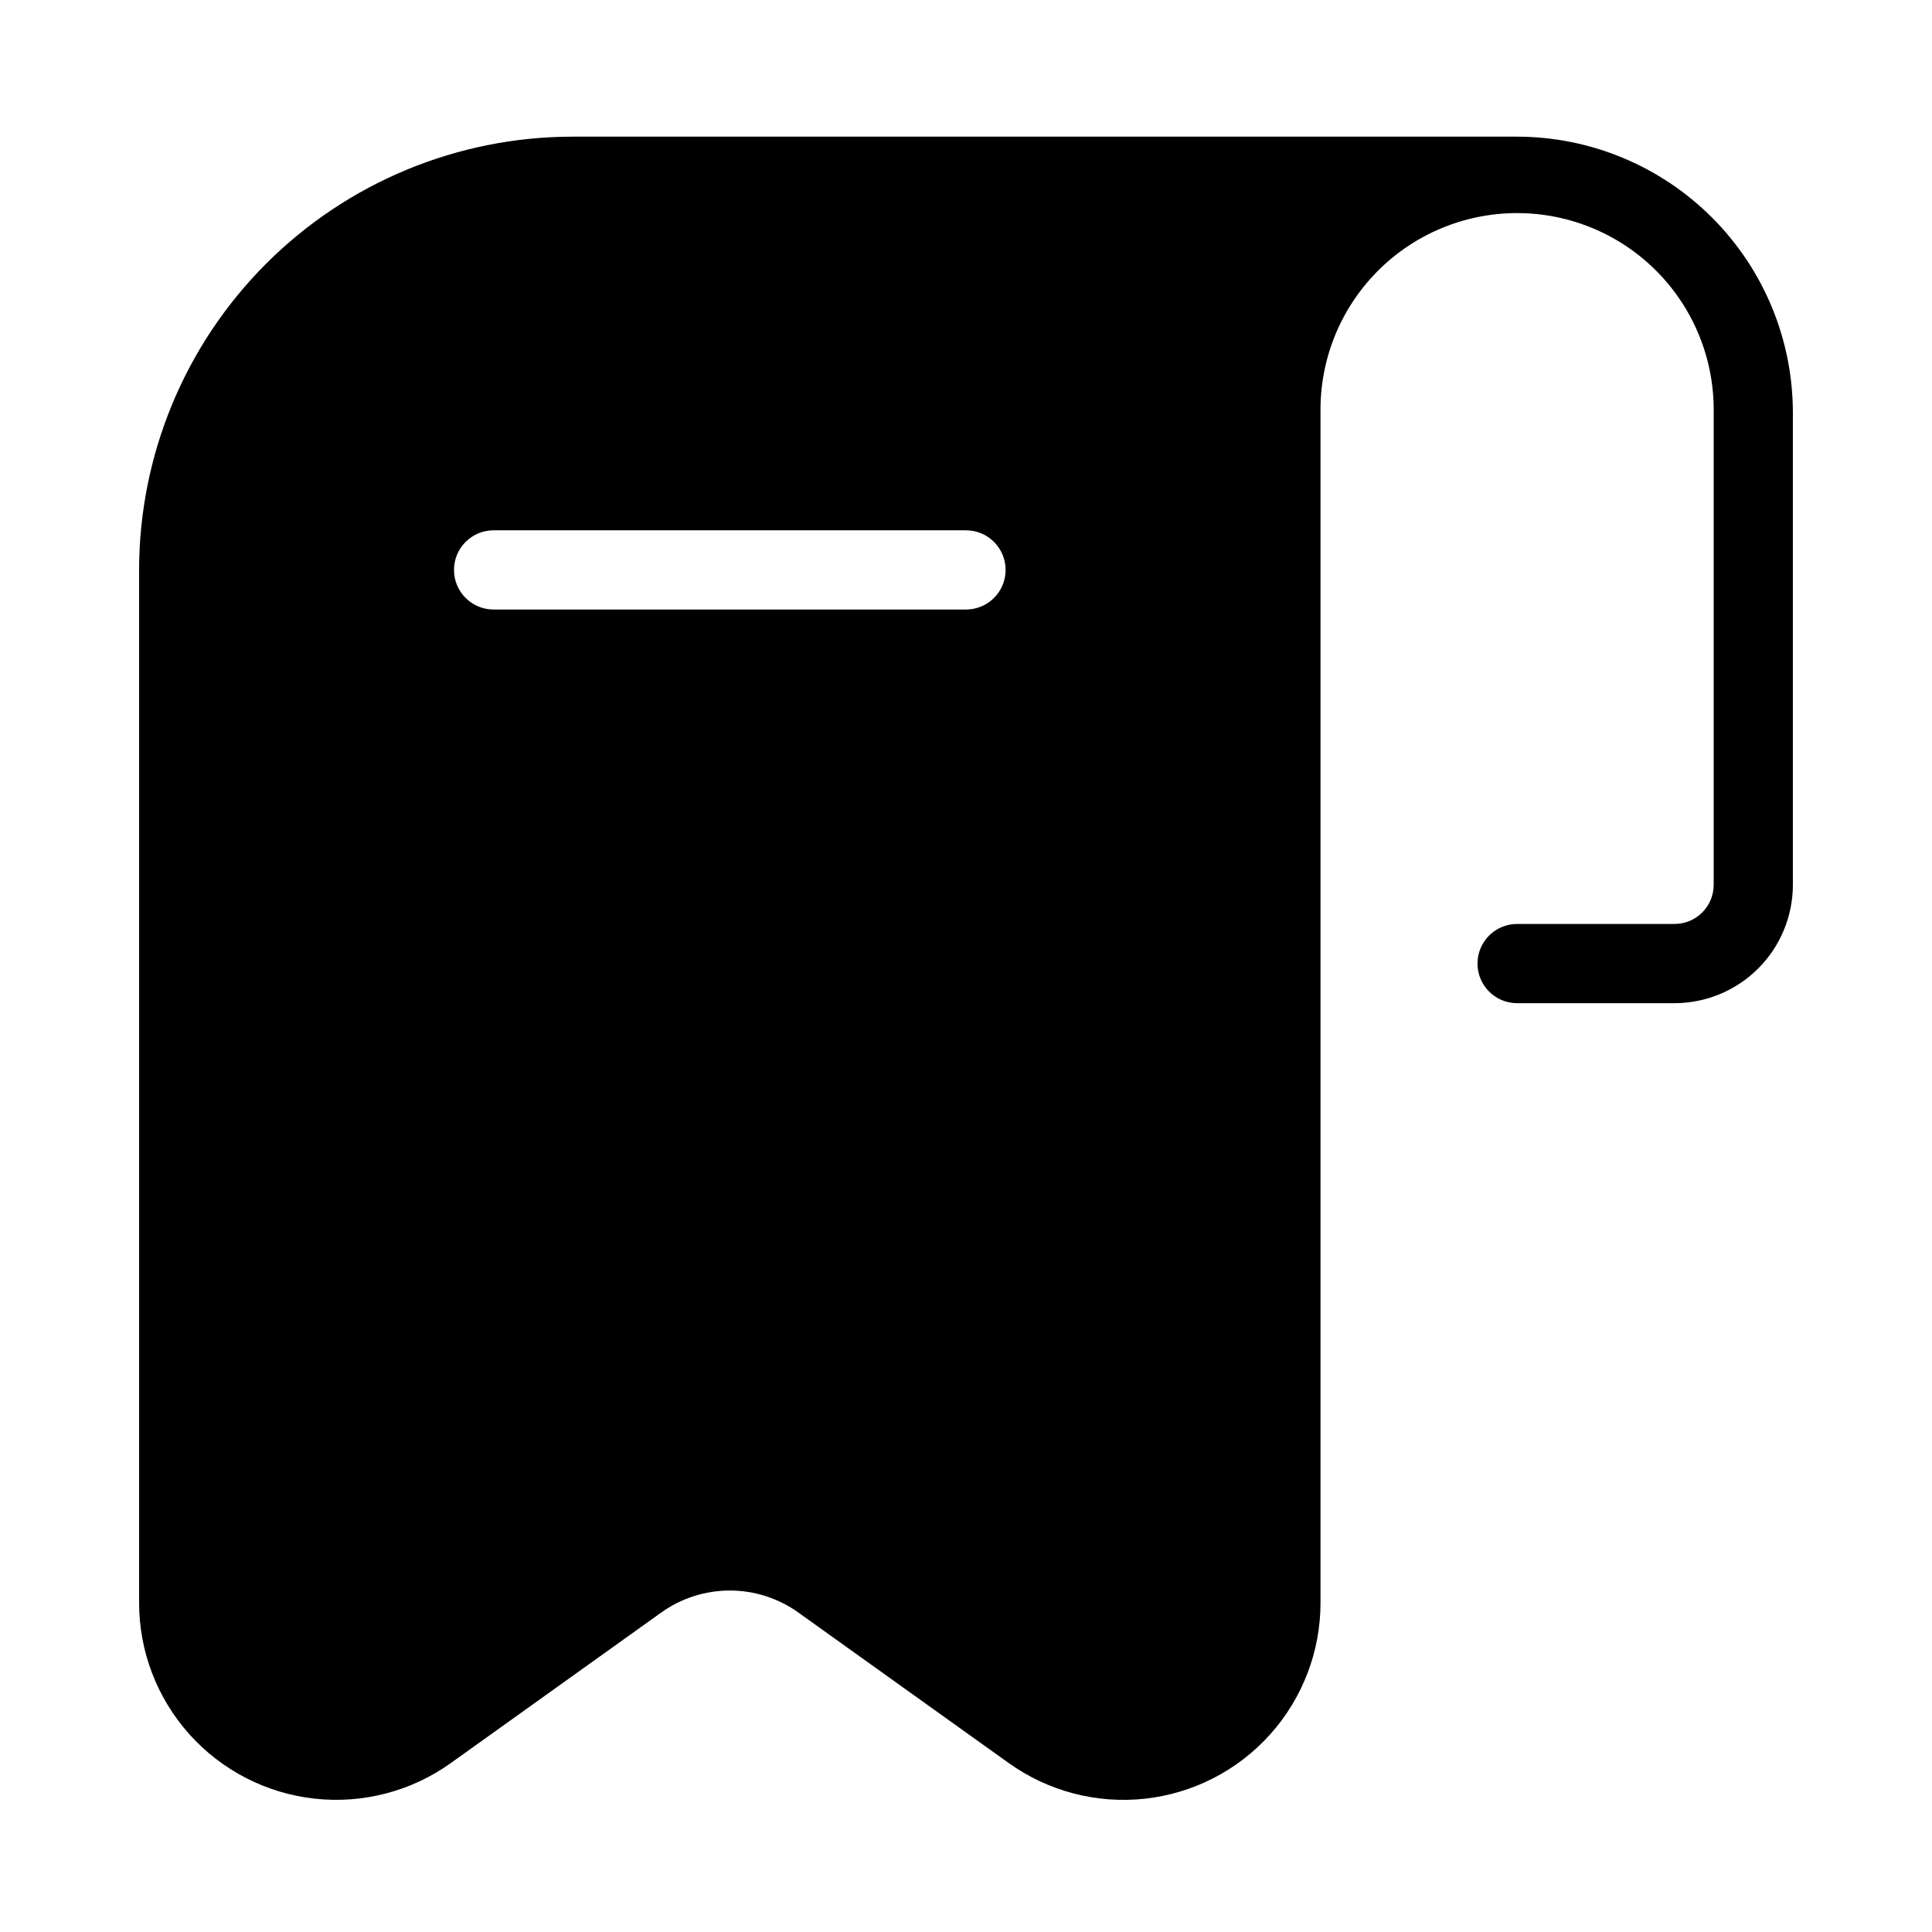
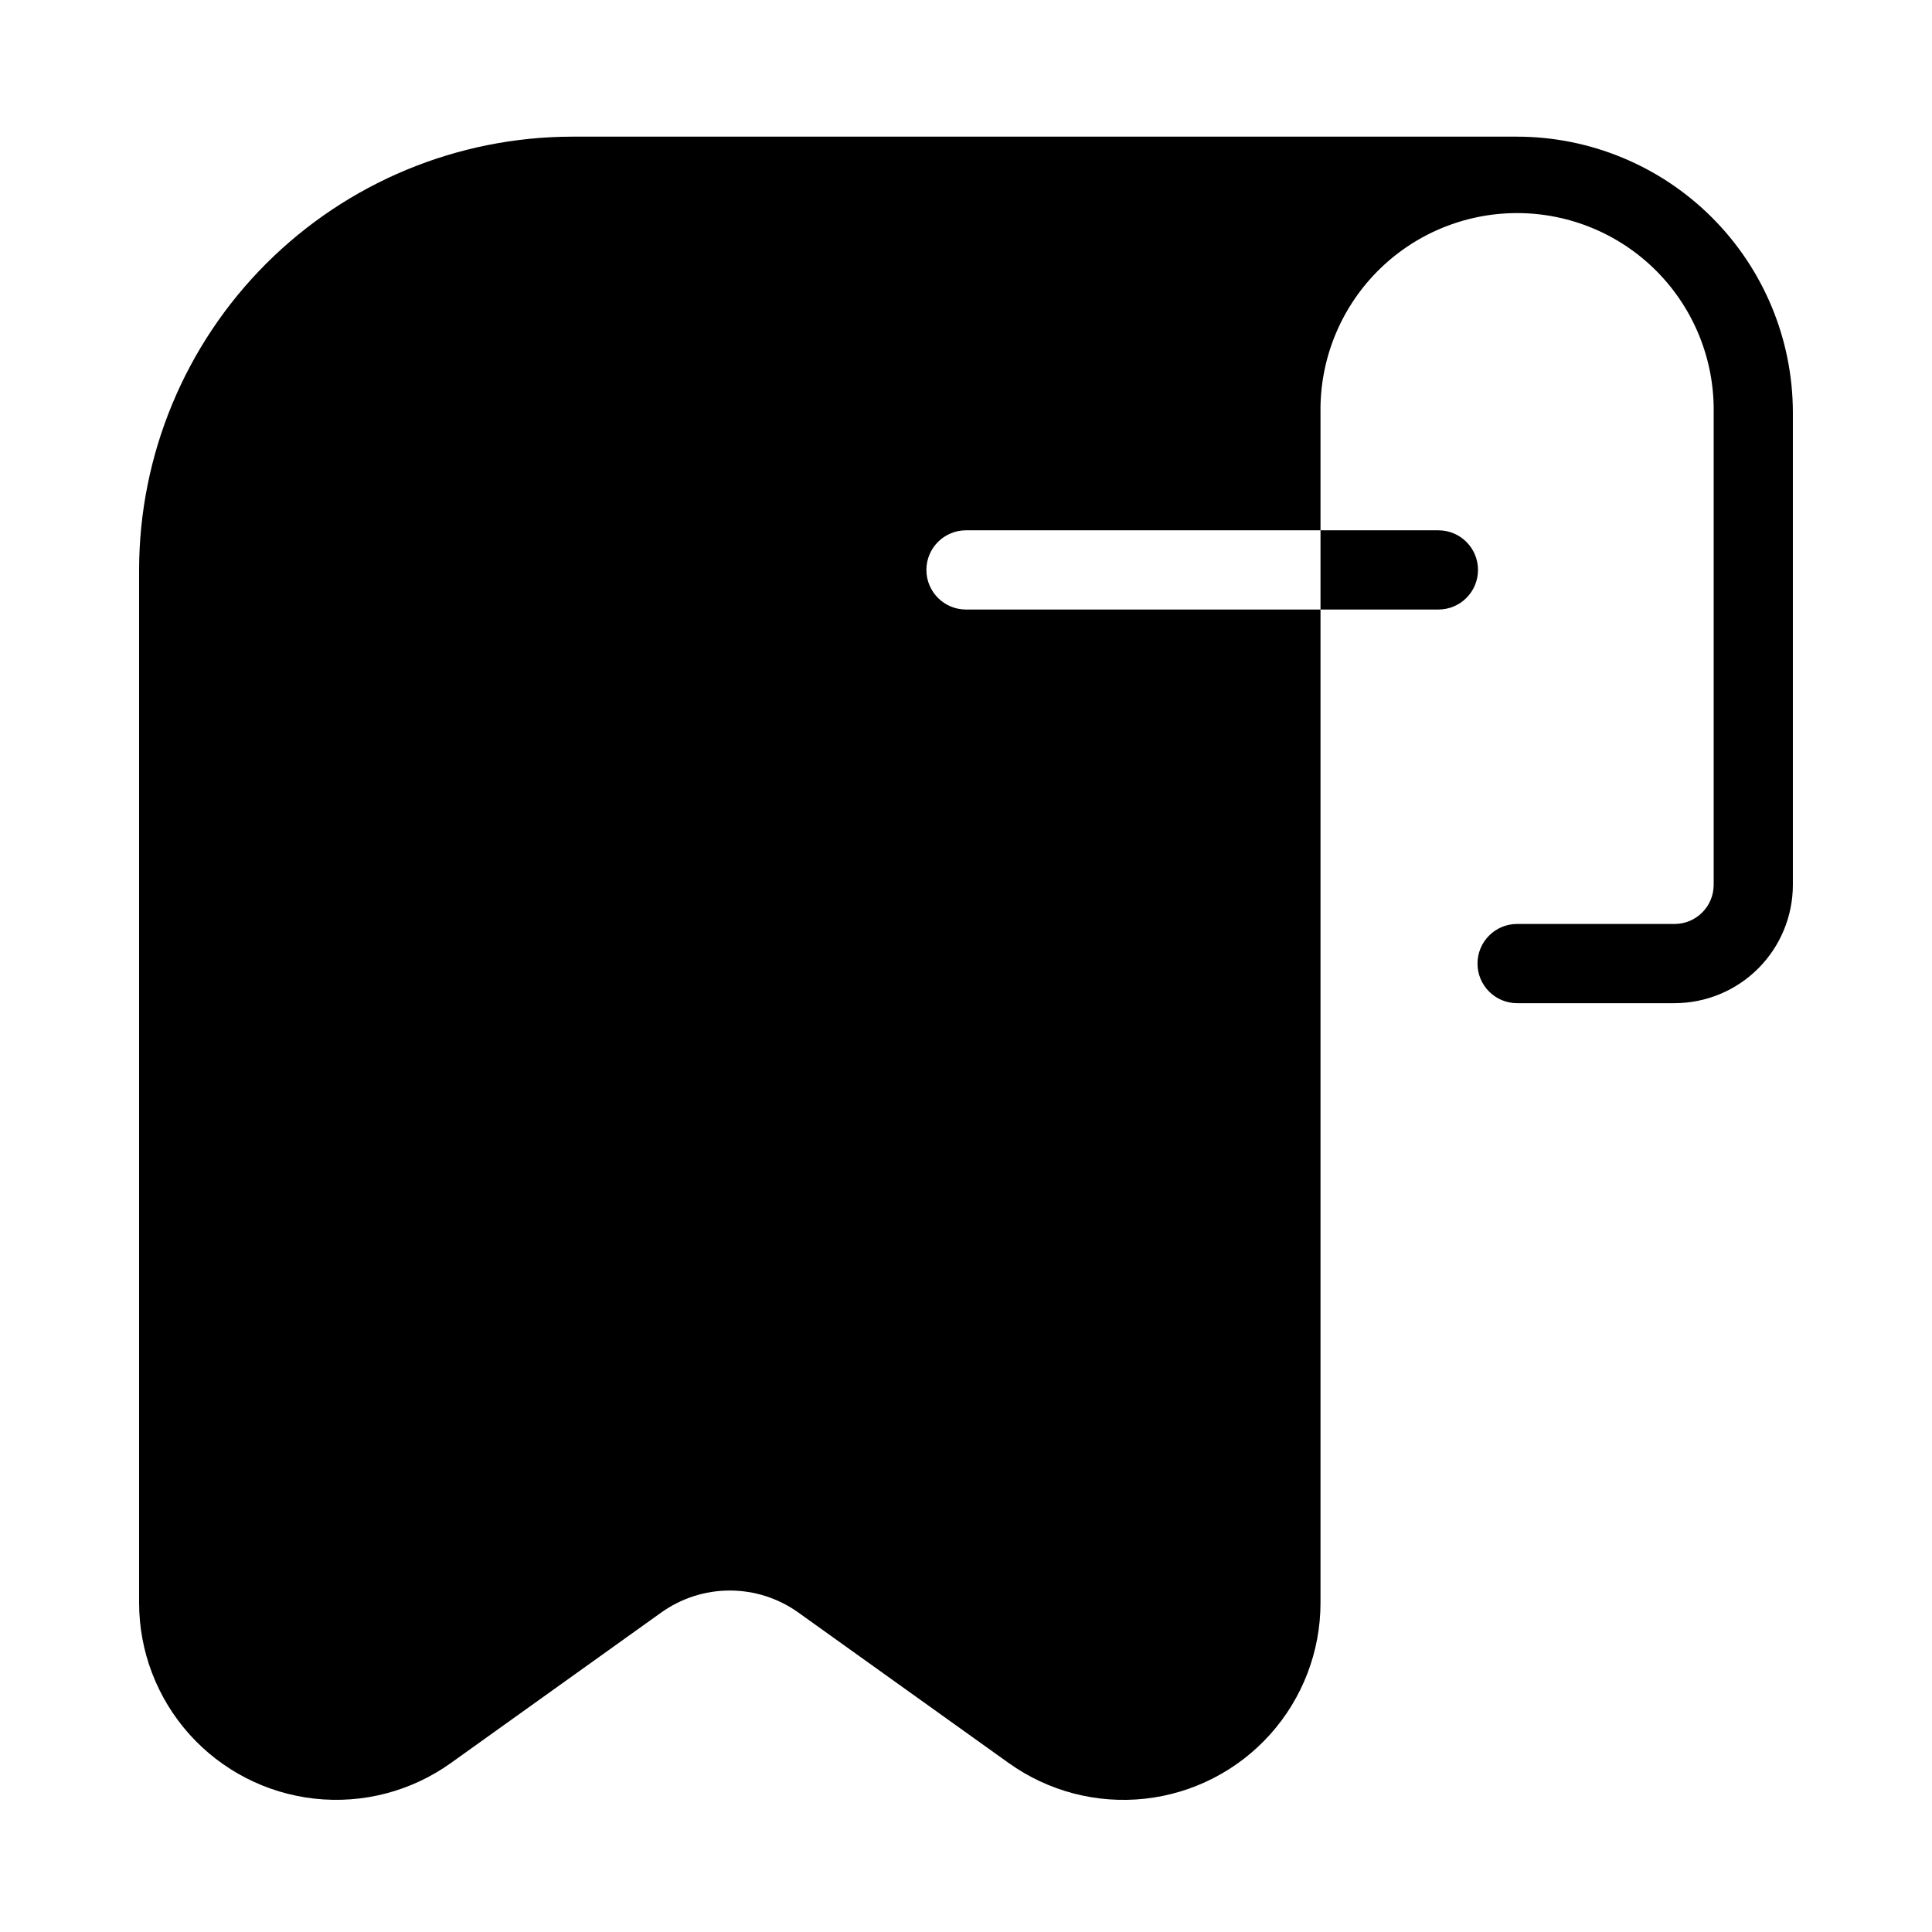
<svg xmlns="http://www.w3.org/2000/svg" fill="#000000" width="800px" height="800px" version="1.1" viewBox="144 144 512 512">
-   <path d="m619.13 378.5v-125.19c-0.02-19.379-7.727-37.953-21.43-51.656-13.699-13.703-32.273-21.414-51.652-21.438h-250.37c-30.441 0.031-59.625 12.141-81.152 33.664-21.523 21.527-33.633 50.711-33.664 81.152v273.73c0.004 12.859 4.75 25.266 13.332 34.844 8.586 9.578 20.402 15.652 33.184 17.059 12.785 1.406 25.637-1.953 36.098-9.438l55.754-39.887v0.004c5.301-3.797 11.656-5.836 18.176-5.836 6.516 0 12.871 2.039 18.172 5.836l55.754 39.887 0.004-0.004c10.457 7.488 23.312 10.852 36.098 9.449 12.785-1.406 24.605-7.481 33.188-17.062 8.582-9.578 13.328-21.988 13.328-34.852v-315.45c-0.199-13.945 5.203-27.387 14.992-37.32 9.793-9.93 23.156-15.52 37.105-15.52 13.945 0 27.309 5.59 37.102 15.52 9.789 9.934 15.191 23.375 14.996 37.32v125.19c-0.008 5.719-4.641 10.352-10.363 10.359h-41.73c-5.797 0-10.496 4.699-10.496 10.496s4.699 10.496 10.496 10.496h41.73c8.312-0.008 16.285-3.316 22.16-9.191 5.879-5.879 9.184-13.848 9.191-22.16zm-219.13-72.969h-125.19c-5.797 0-10.496-4.699-10.496-10.496 0-5.797 4.699-10.496 10.496-10.496h125.19c5.797 0 10.496 4.699 10.496 10.496 0 5.797-4.699 10.496-10.496 10.496z" />
+   <path d="m619.13 378.5v-125.19c-0.02-19.379-7.727-37.953-21.43-51.656-13.699-13.703-32.273-21.414-51.652-21.438h-250.37c-30.441 0.031-59.625 12.141-81.152 33.664-21.523 21.527-33.633 50.711-33.664 81.152v273.73c0.004 12.859 4.75 25.266 13.332 34.844 8.586 9.578 20.402 15.652 33.184 17.059 12.785 1.406 25.637-1.953 36.098-9.438l55.754-39.887v0.004c5.301-3.797 11.656-5.836 18.176-5.836 6.516 0 12.871 2.039 18.172 5.836l55.754 39.887 0.004-0.004c10.457 7.488 23.312 10.852 36.098 9.449 12.785-1.406 24.605-7.481 33.188-17.062 8.582-9.578 13.328-21.988 13.328-34.852v-315.45c-0.199-13.945 5.203-27.387 14.992-37.32 9.793-9.93 23.156-15.52 37.105-15.52 13.945 0 27.309 5.59 37.102 15.52 9.789 9.934 15.191 23.375 14.996 37.32v125.19c-0.008 5.719-4.641 10.352-10.363 10.359h-41.73c-5.797 0-10.496 4.699-10.496 10.496s4.699 10.496 10.496 10.496h41.73c8.312-0.008 16.285-3.316 22.16-9.191 5.879-5.879 9.184-13.848 9.191-22.16zm-219.13-72.969c-5.797 0-10.496-4.699-10.496-10.496 0-5.797 4.699-10.496 10.496-10.496h125.19c5.797 0 10.496 4.699 10.496 10.496 0 5.797-4.699 10.496-10.496 10.496z" />
</svg>